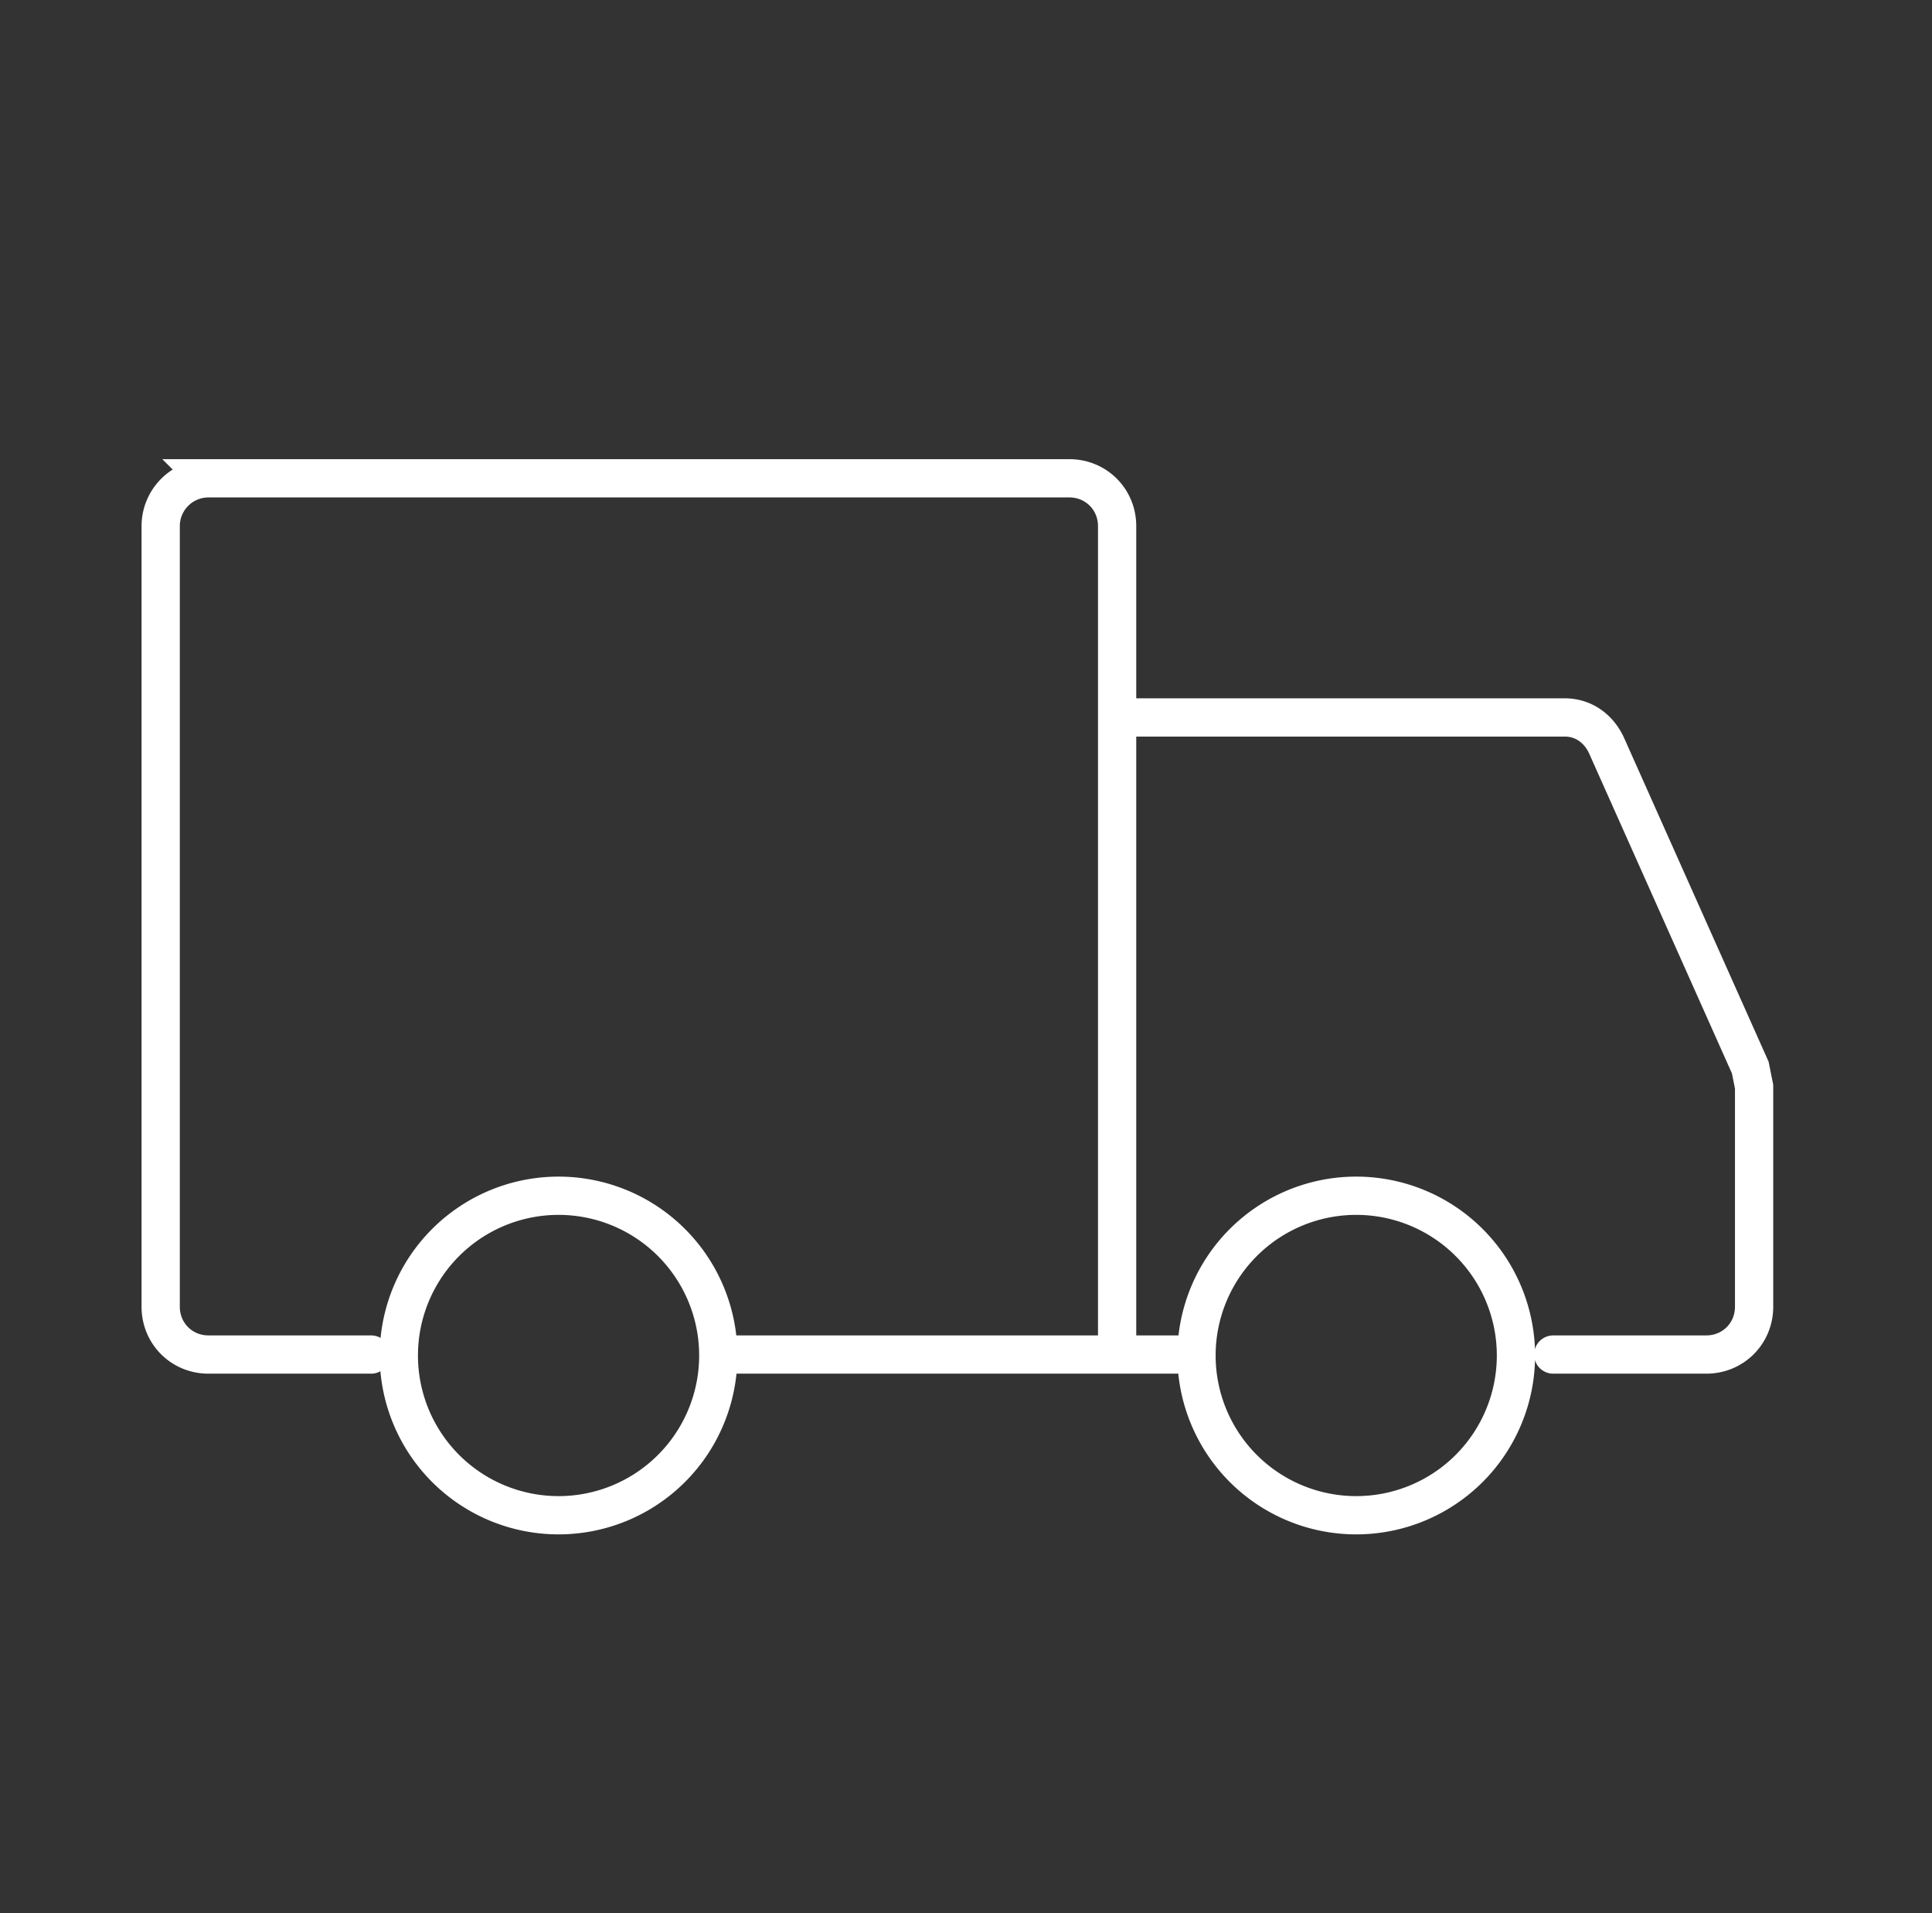
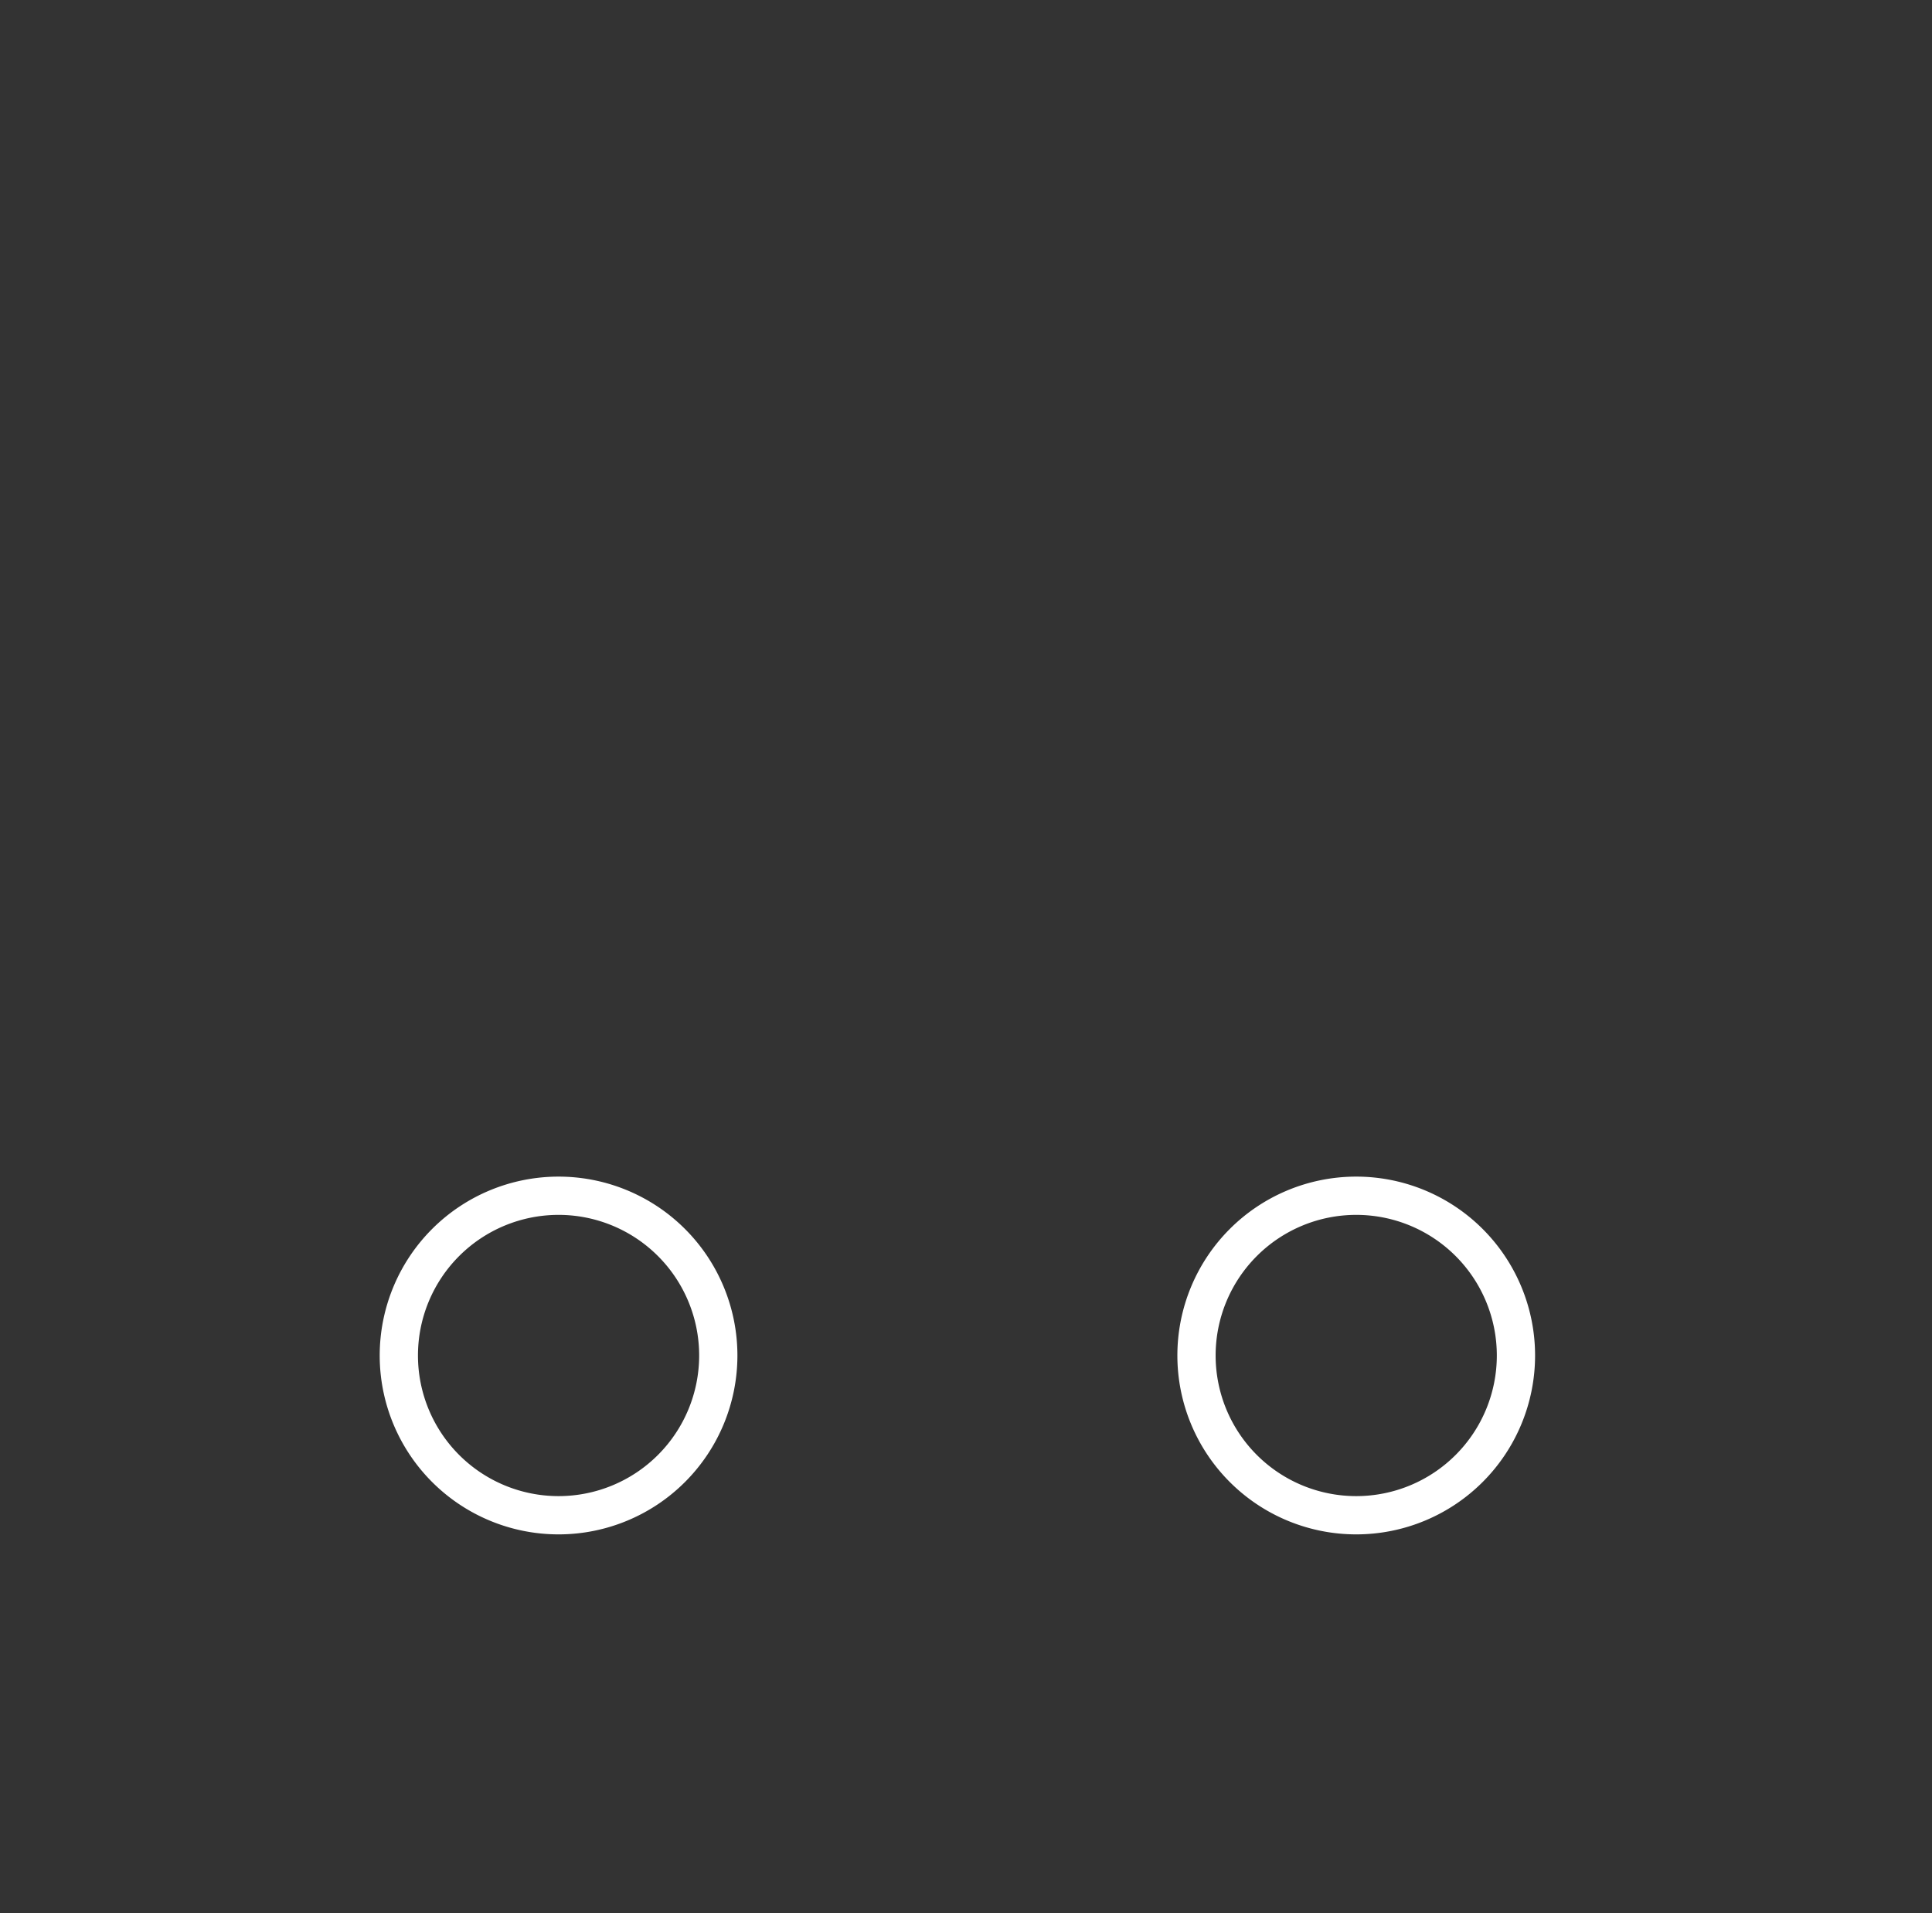
<svg xmlns="http://www.w3.org/2000/svg" width="101" height="100" fill="none">
  <rect width="100%" height="100%" fill="#333333" stroke="none" />
  <g stroke="#fff" stroke-linecap="round" stroke-width="2">
    <path stroke-linejoin="round" stroke-miterlimit="1.5" d="M29.2 79.2a8.3 8.3 0 1 0 0-16.7 8.3 8.3 0 0 0 0 16.7ZM70.9 79.2a8.3 8.3 0 1 0 0-16.7 8.3 8.3 0 0 0 0 16.7Z" />
-     <path d="M58.4 70.8V27.5c0-1.4-1.1-2.5-2.5-2.5h-45a2.5 2.5 0 0 0-2.5 2.5v40.8c0 1.4 1.1 2.5 2.5 2.5h8.5M58.4 70.8H37.8M58.4 37.5h23.4c1 0 1.8.6 2.2 1.5l7.5 16.8.2 1v11.5c0 1.4-1.1 2.5-2.5 2.5h-8M58.4 70.8h4.1" />
  </g>
</svg>